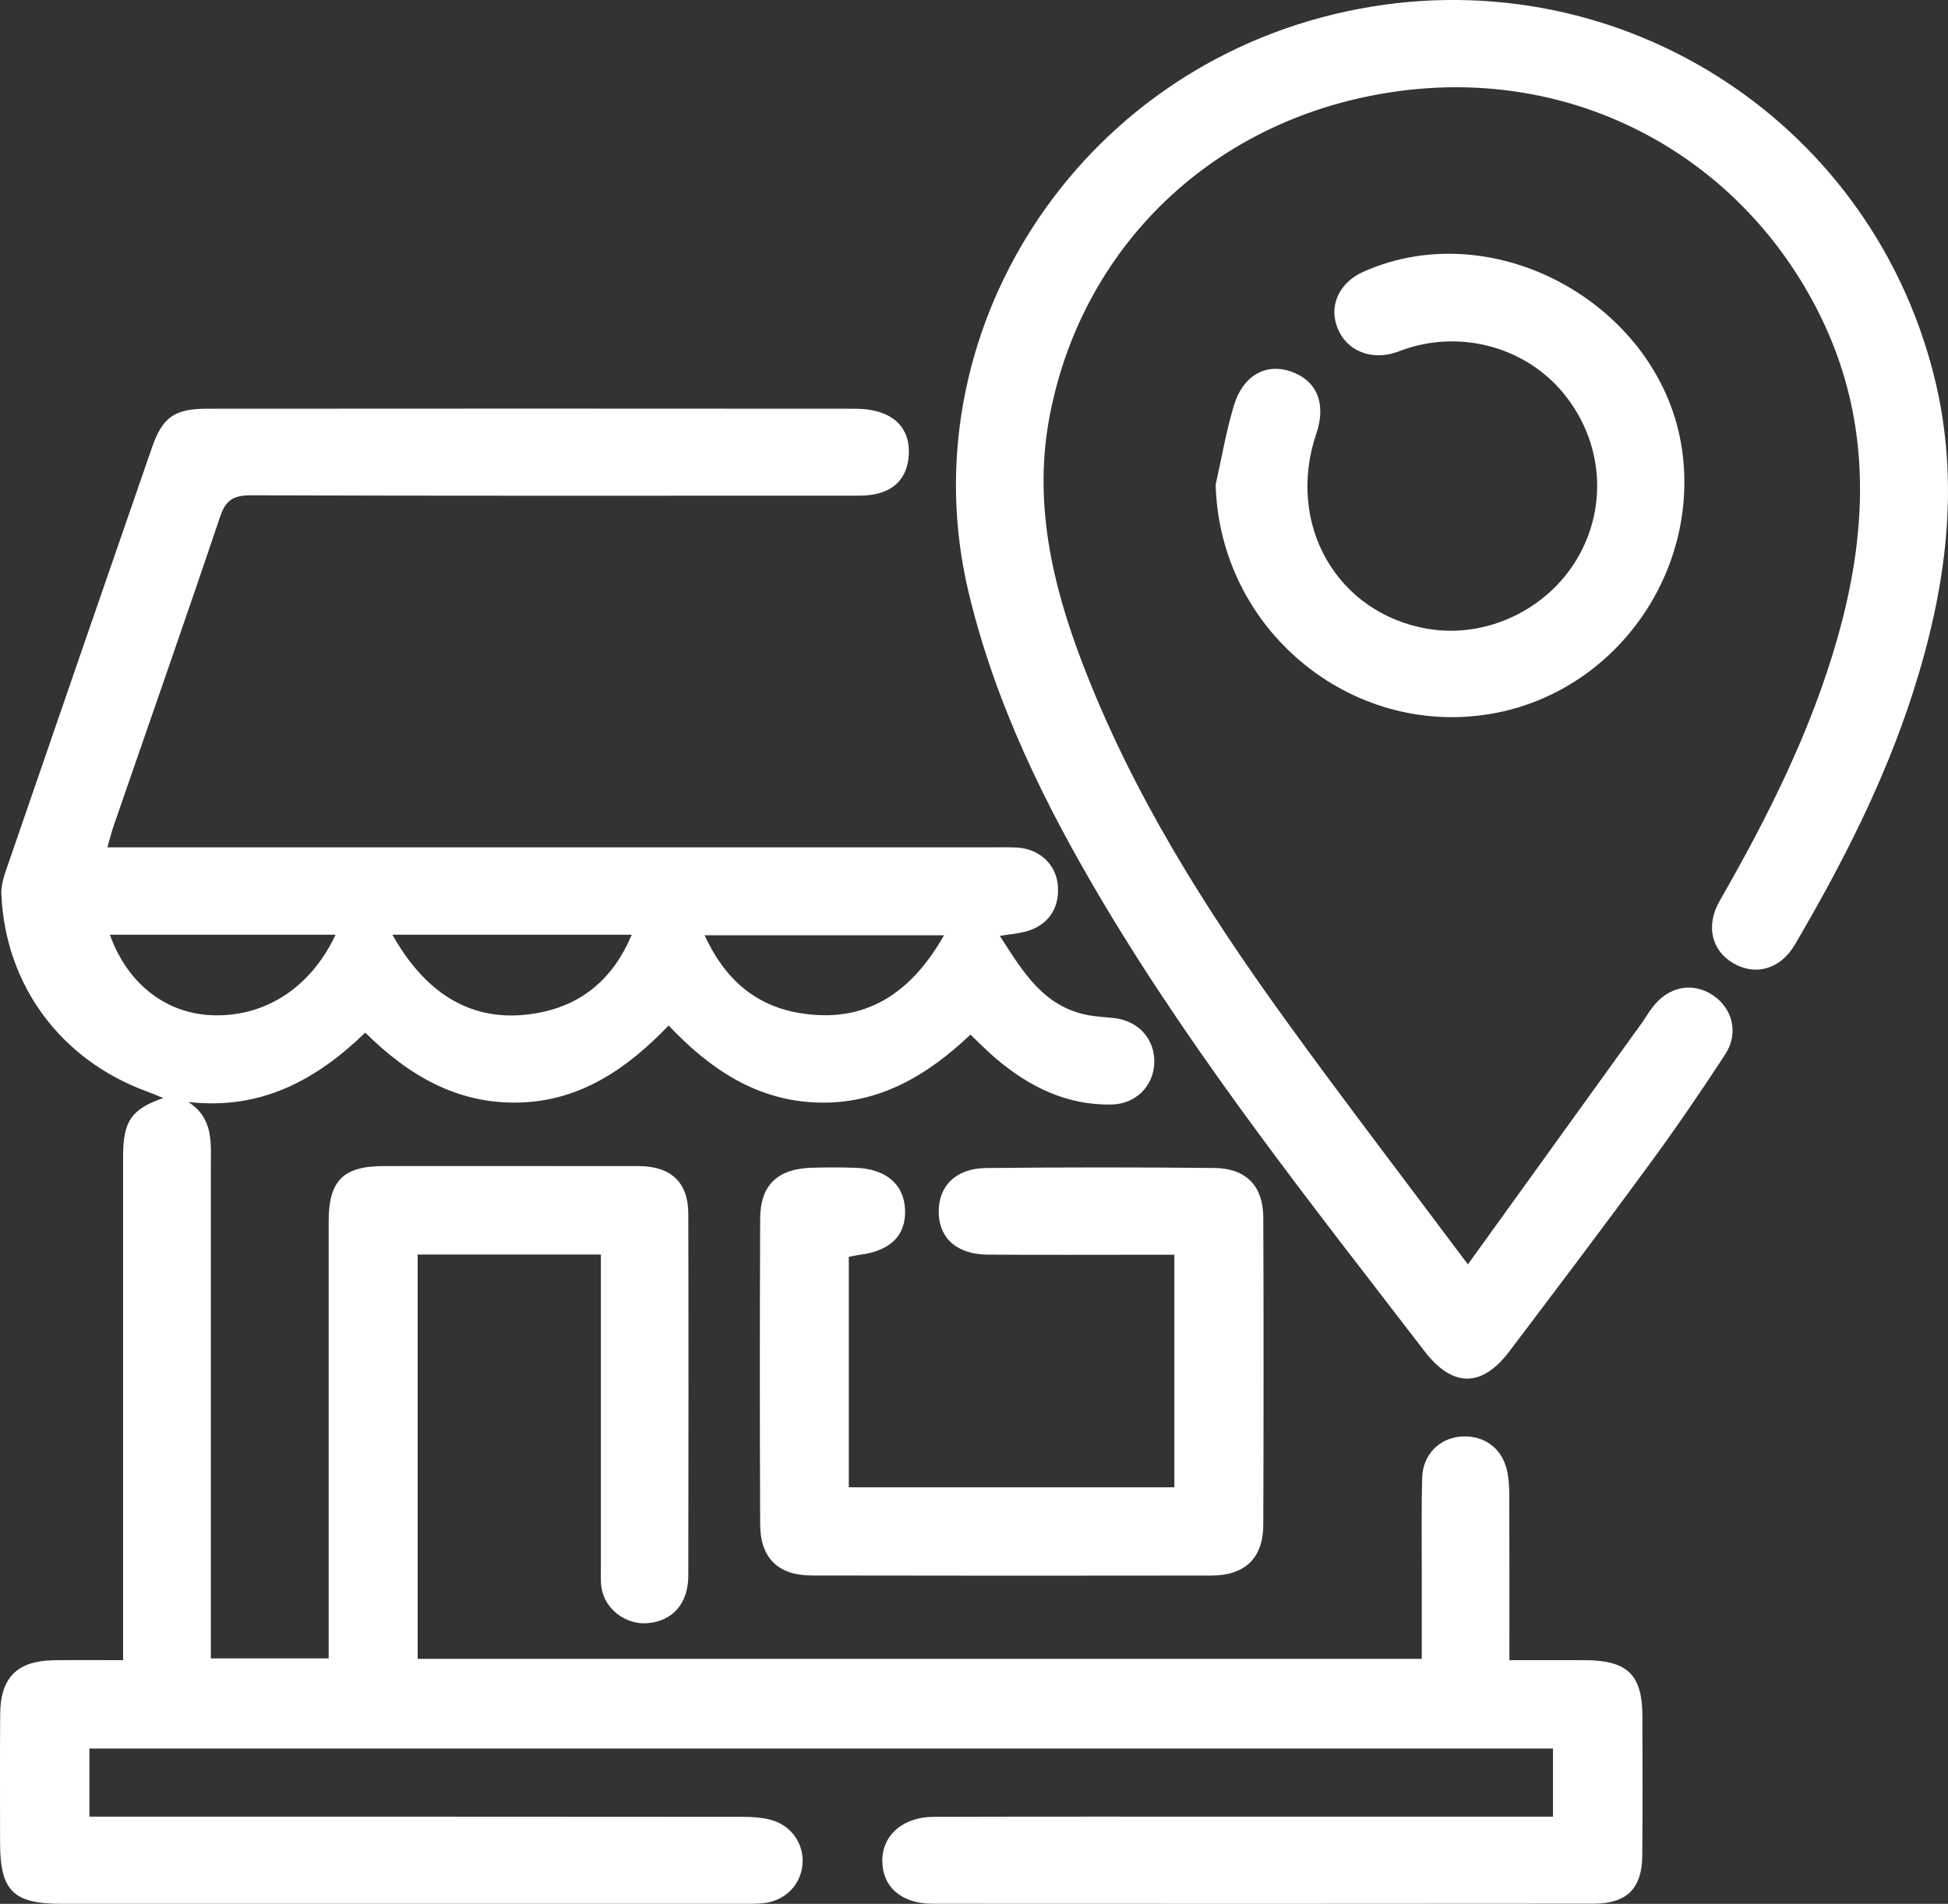
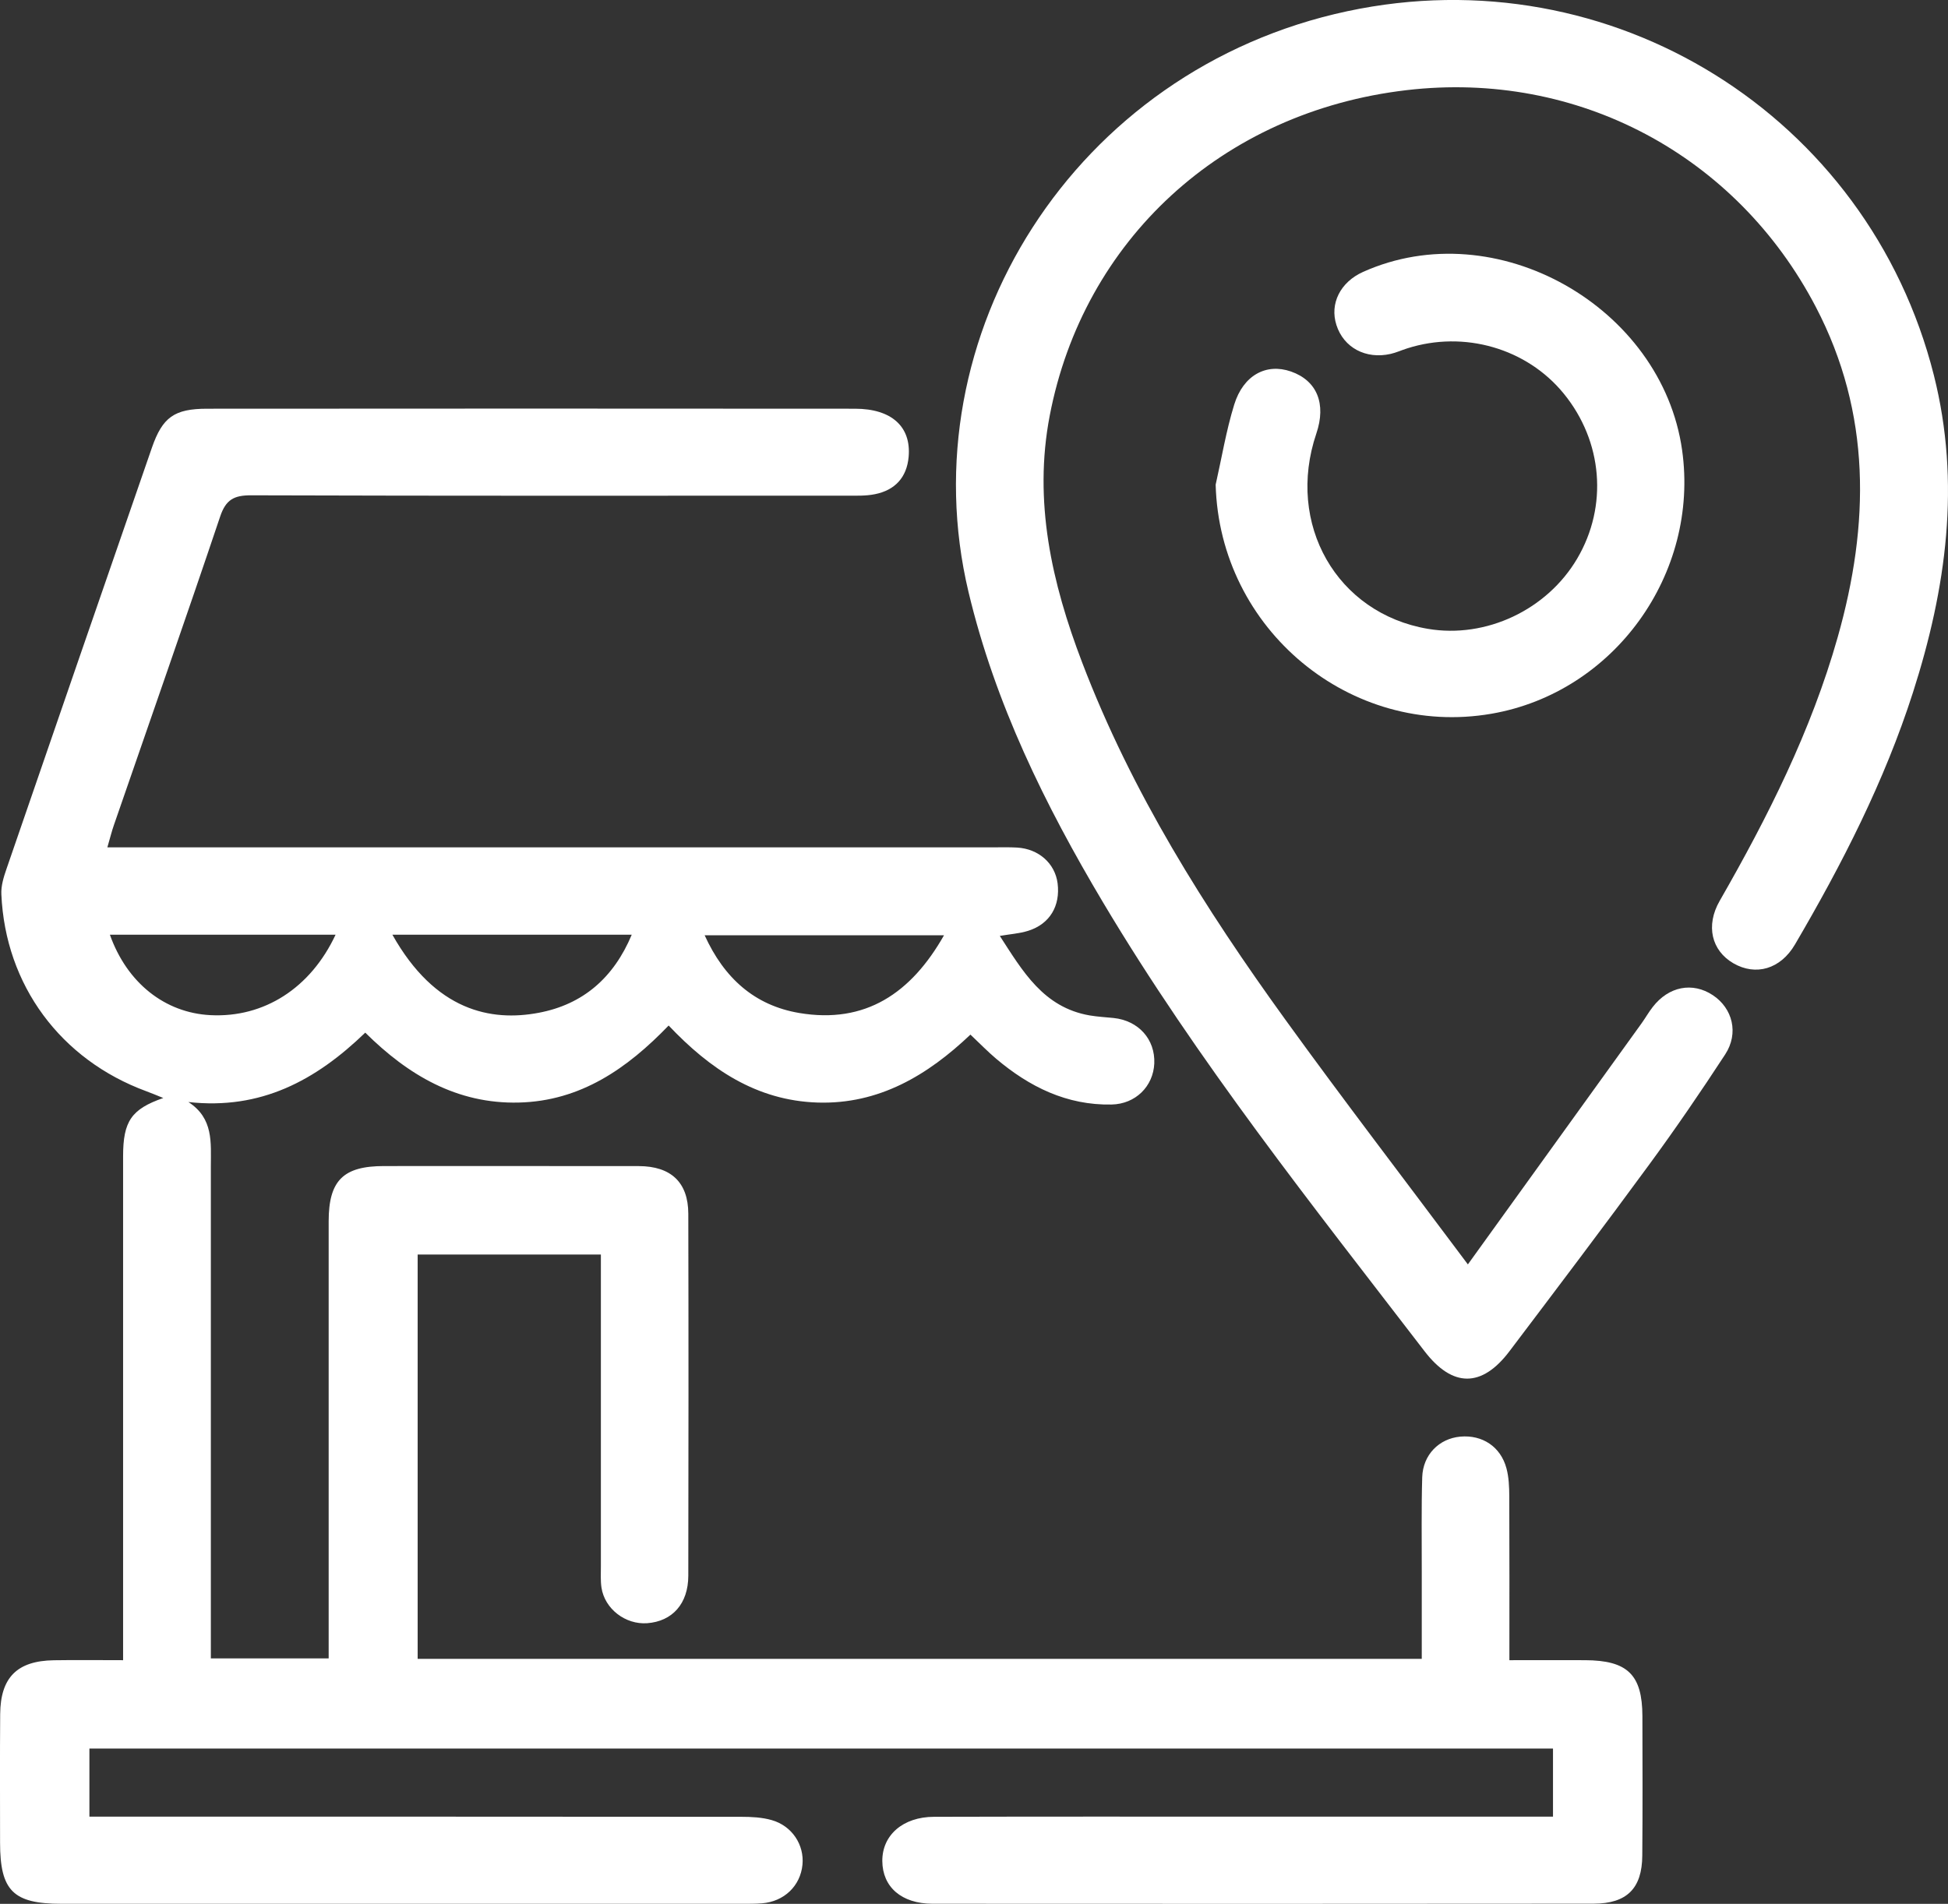
<svg xmlns="http://www.w3.org/2000/svg" width="89" height="87" viewBox="0 0 89 87" fill="none">
  <rect x="0" y="0" width="89" height="87" fill="#333333" stroke="none" />
  <g clip-path="url(#clip0_43_136)">
    <path d="M75.038 78.421C75.032 76.528 74.36 75.873 72.419 75.865C71.296 75.86 70.17 75.865 68.961 75.865C68.961 73.278 68.967 70.825 68.956 68.376C68.953 67.947 68.937 67.505 68.827 67.098C68.562 66.107 67.723 65.559 66.718 65.649C65.75 65.737 65.01 66.477 64.978 67.505C64.936 68.932 64.96 70.362 64.957 71.789C64.957 73.11 64.957 74.43 64.957 75.804H19.082V57.329H27.453V71.552C27.455 71.885 27.431 72.223 27.48 72.548C27.627 73.522 28.576 74.247 29.568 74.175C30.718 74.09 31.444 73.285 31.447 72.007C31.457 66.493 31.46 60.977 31.447 55.463C31.444 54.03 30.653 53.29 29.184 53.287C25.303 53.282 21.422 53.285 17.543 53.285C15.683 53.285 15.018 53.945 15.016 55.806C15.013 62.084 15.016 68.362 15.016 74.641V75.783H9.633V74.526C9.633 67.452 9.631 60.375 9.633 53.298C9.633 52.217 9.762 51.104 8.607 50.359C11.92 50.729 14.431 49.368 16.688 47.188C18.65 49.134 20.886 50.452 23.703 50.383C26.525 50.316 28.659 48.825 30.549 46.863C32.438 48.857 34.561 50.292 37.352 50.383C40.163 50.471 42.388 49.129 44.337 47.278C44.782 47.699 45.13 48.058 45.511 48.38C47.03 49.664 48.738 50.513 50.783 50.473C51.885 50.452 52.691 49.637 52.737 48.596C52.782 47.494 52.019 46.639 50.879 46.519C50.518 46.482 50.148 46.463 49.788 46.402C47.666 46.037 46.717 44.368 45.679 42.768C46.138 42.688 46.575 42.661 46.982 42.533C47.963 42.222 48.448 41.399 48.32 40.366C48.202 39.456 47.459 38.79 46.47 38.731C46.103 38.71 45.733 38.721 45.366 38.721H4.905C5.037 38.268 5.106 37.983 5.203 37.706C6.824 33.007 8.473 28.318 10.057 23.608C10.317 22.834 10.684 22.631 11.478 22.634C20.543 22.663 29.608 22.653 38.673 22.65C39.107 22.65 39.552 22.669 39.973 22.583C40.892 22.4 41.431 21.814 41.514 20.874C41.635 19.5 40.739 18.68 39.07 18.677C29.2 18.669 19.331 18.669 9.465 18.677C7.964 18.677 7.425 19.066 6.942 20.453C4.72 26.87 2.504 33.289 0.295 39.711C0.166 40.081 0.043 40.486 0.062 40.867C0.244 45.018 2.772 48.428 6.685 49.866C6.926 49.954 7.162 50.055 7.46 50.175C6.002 50.684 5.626 51.235 5.624 52.832C5.621 60.109 5.624 67.383 5.624 74.659V75.865C4.458 75.865 3.458 75.852 2.458 75.868C0.783 75.895 0.022 76.653 0.008 78.331C-0.008 80.29 0.003 82.25 0.003 84.21C0.005 86.398 0.603 86.997 2.798 86.997C13.166 87 23.537 87 33.907 86.997C34.207 86.997 34.51 87 34.81 86.976C35.826 86.896 36.569 86.18 36.663 85.211C36.751 84.303 36.188 83.435 35.253 83.171C34.813 83.046 34.331 83.022 33.87 83.022C24.335 83.014 14.801 83.014 5.267 83.014H4.085V79.902H70.953V83.014H56.926C52.177 83.014 47.424 83.009 42.675 83.022C41.249 83.025 40.303 83.864 40.311 85.043C40.319 86.228 41.187 86.992 42.602 86.995C52.673 87 62.74 87.003 72.811 86.992C74.33 86.989 75.022 86.292 75.032 84.798C75.051 82.674 75.043 80.546 75.038 78.421ZM43.13 42.739C41.629 45.385 39.539 46.801 36.513 46.29C34.478 45.944 33.087 44.703 32.194 42.739H43.13ZM28.863 42.712C28.037 44.688 26.63 45.899 24.617 46.28C22.435 46.695 19.883 46.197 17.927 42.712H28.863ZM5.02 42.712H15.332C14.195 45.148 12.067 46.514 9.617 46.389C7.543 46.285 5.806 44.925 5.02 42.712Z" fill="white" />
    <path d="M87.4 31.641C86.097 35.704 84.162 39.485 82.01 43.157C81.347 44.291 80.214 44.608 79.195 44.019C78.198 43.441 77.916 42.299 78.571 41.162C80.771 37.326 82.752 33.39 83.961 29.117C85.419 23.971 85.505 18.898 82.961 14.026C79.34 7.093 72.089 3.206 64.268 4.119C55.803 5.107 49.494 11.004 47.96 18.992C47.207 22.911 48.051 26.636 49.443 30.278C51.697 36.189 55.039 41.498 58.728 46.599C61.395 50.289 64.169 53.902 67.064 57.779C69.798 53.982 72.403 50.369 75.006 46.754C75.18 46.511 75.327 46.248 75.512 46.013C76.239 45.074 77.327 44.863 78.254 45.475C79.16 46.075 79.452 47.214 78.82 48.183C77.713 49.879 76.566 51.557 75.368 53.191C73.263 56.064 71.114 58.903 68.967 61.743C67.701 63.421 66.364 63.41 65.088 61.751C59.961 55.077 54.712 48.484 50.397 41.239C47.741 36.777 45.468 32.158 44.251 27.059C41.46 15.355 49.073 3.174 61.563 0.511C73.612 -2.058 85.36 5.28 88.354 17.146C89.595 22.072 88.922 26.894 87.4 31.641Z" fill="white" />
-     <path d="M57.717 69.672C57.712 71.198 56.889 71.994 55.34 71.997C49.255 72.005 43.17 72.007 37.086 71.994C35.547 71.992 34.735 71.193 34.73 69.648C34.711 65.002 34.711 60.354 34.73 55.705C34.735 54.155 35.515 53.41 37.089 53.362C37.756 53.343 38.426 53.341 39.094 53.365C40.474 53.41 41.297 54.115 41.35 55.263C41.404 56.442 40.694 57.156 39.295 57.337C39.136 57.358 38.978 57.396 38.78 57.433V67.966H53.654V57.337H52.547C50.072 57.337 47.599 57.35 45.124 57.332C43.739 57.321 42.927 56.61 42.889 55.449C42.849 54.222 43.65 53.391 45.052 53.375C48.529 53.338 52.008 53.338 55.484 53.373C56.934 53.389 57.709 54.195 57.717 55.63C57.736 60.311 57.733 64.992 57.717 69.672Z" fill="white" />
    <path d="M68.138 32.616C61.711 33.726 55.717 28.766 55.541 22.147C55.817 20.927 56.02 19.684 56.388 18.491C56.806 17.139 57.856 16.585 58.98 16.976C60.17 17.392 60.604 18.448 60.14 19.814C58.741 23.949 61.073 28.031 65.238 28.736C67.889 29.186 70.679 27.871 72.06 25.523C73.47 23.127 73.228 20.171 71.443 17.985C69.757 15.919 66.895 15.088 64.295 15.919C64.04 15.999 63.794 16.113 63.536 16.172C62.402 16.43 61.389 15.887 61.059 14.854C60.743 13.877 61.236 12.892 62.274 12.426C68.35 9.699 75.93 14.018 76.852 20.57C77.648 26.212 73.757 31.646 68.138 32.616Z" fill="white" />
  </g>
  <defs>
    <clipPath id="clip0_43_136">
      <rect width="89" height="87" fill="white" />
    </clipPath>
  </defs>
</svg>